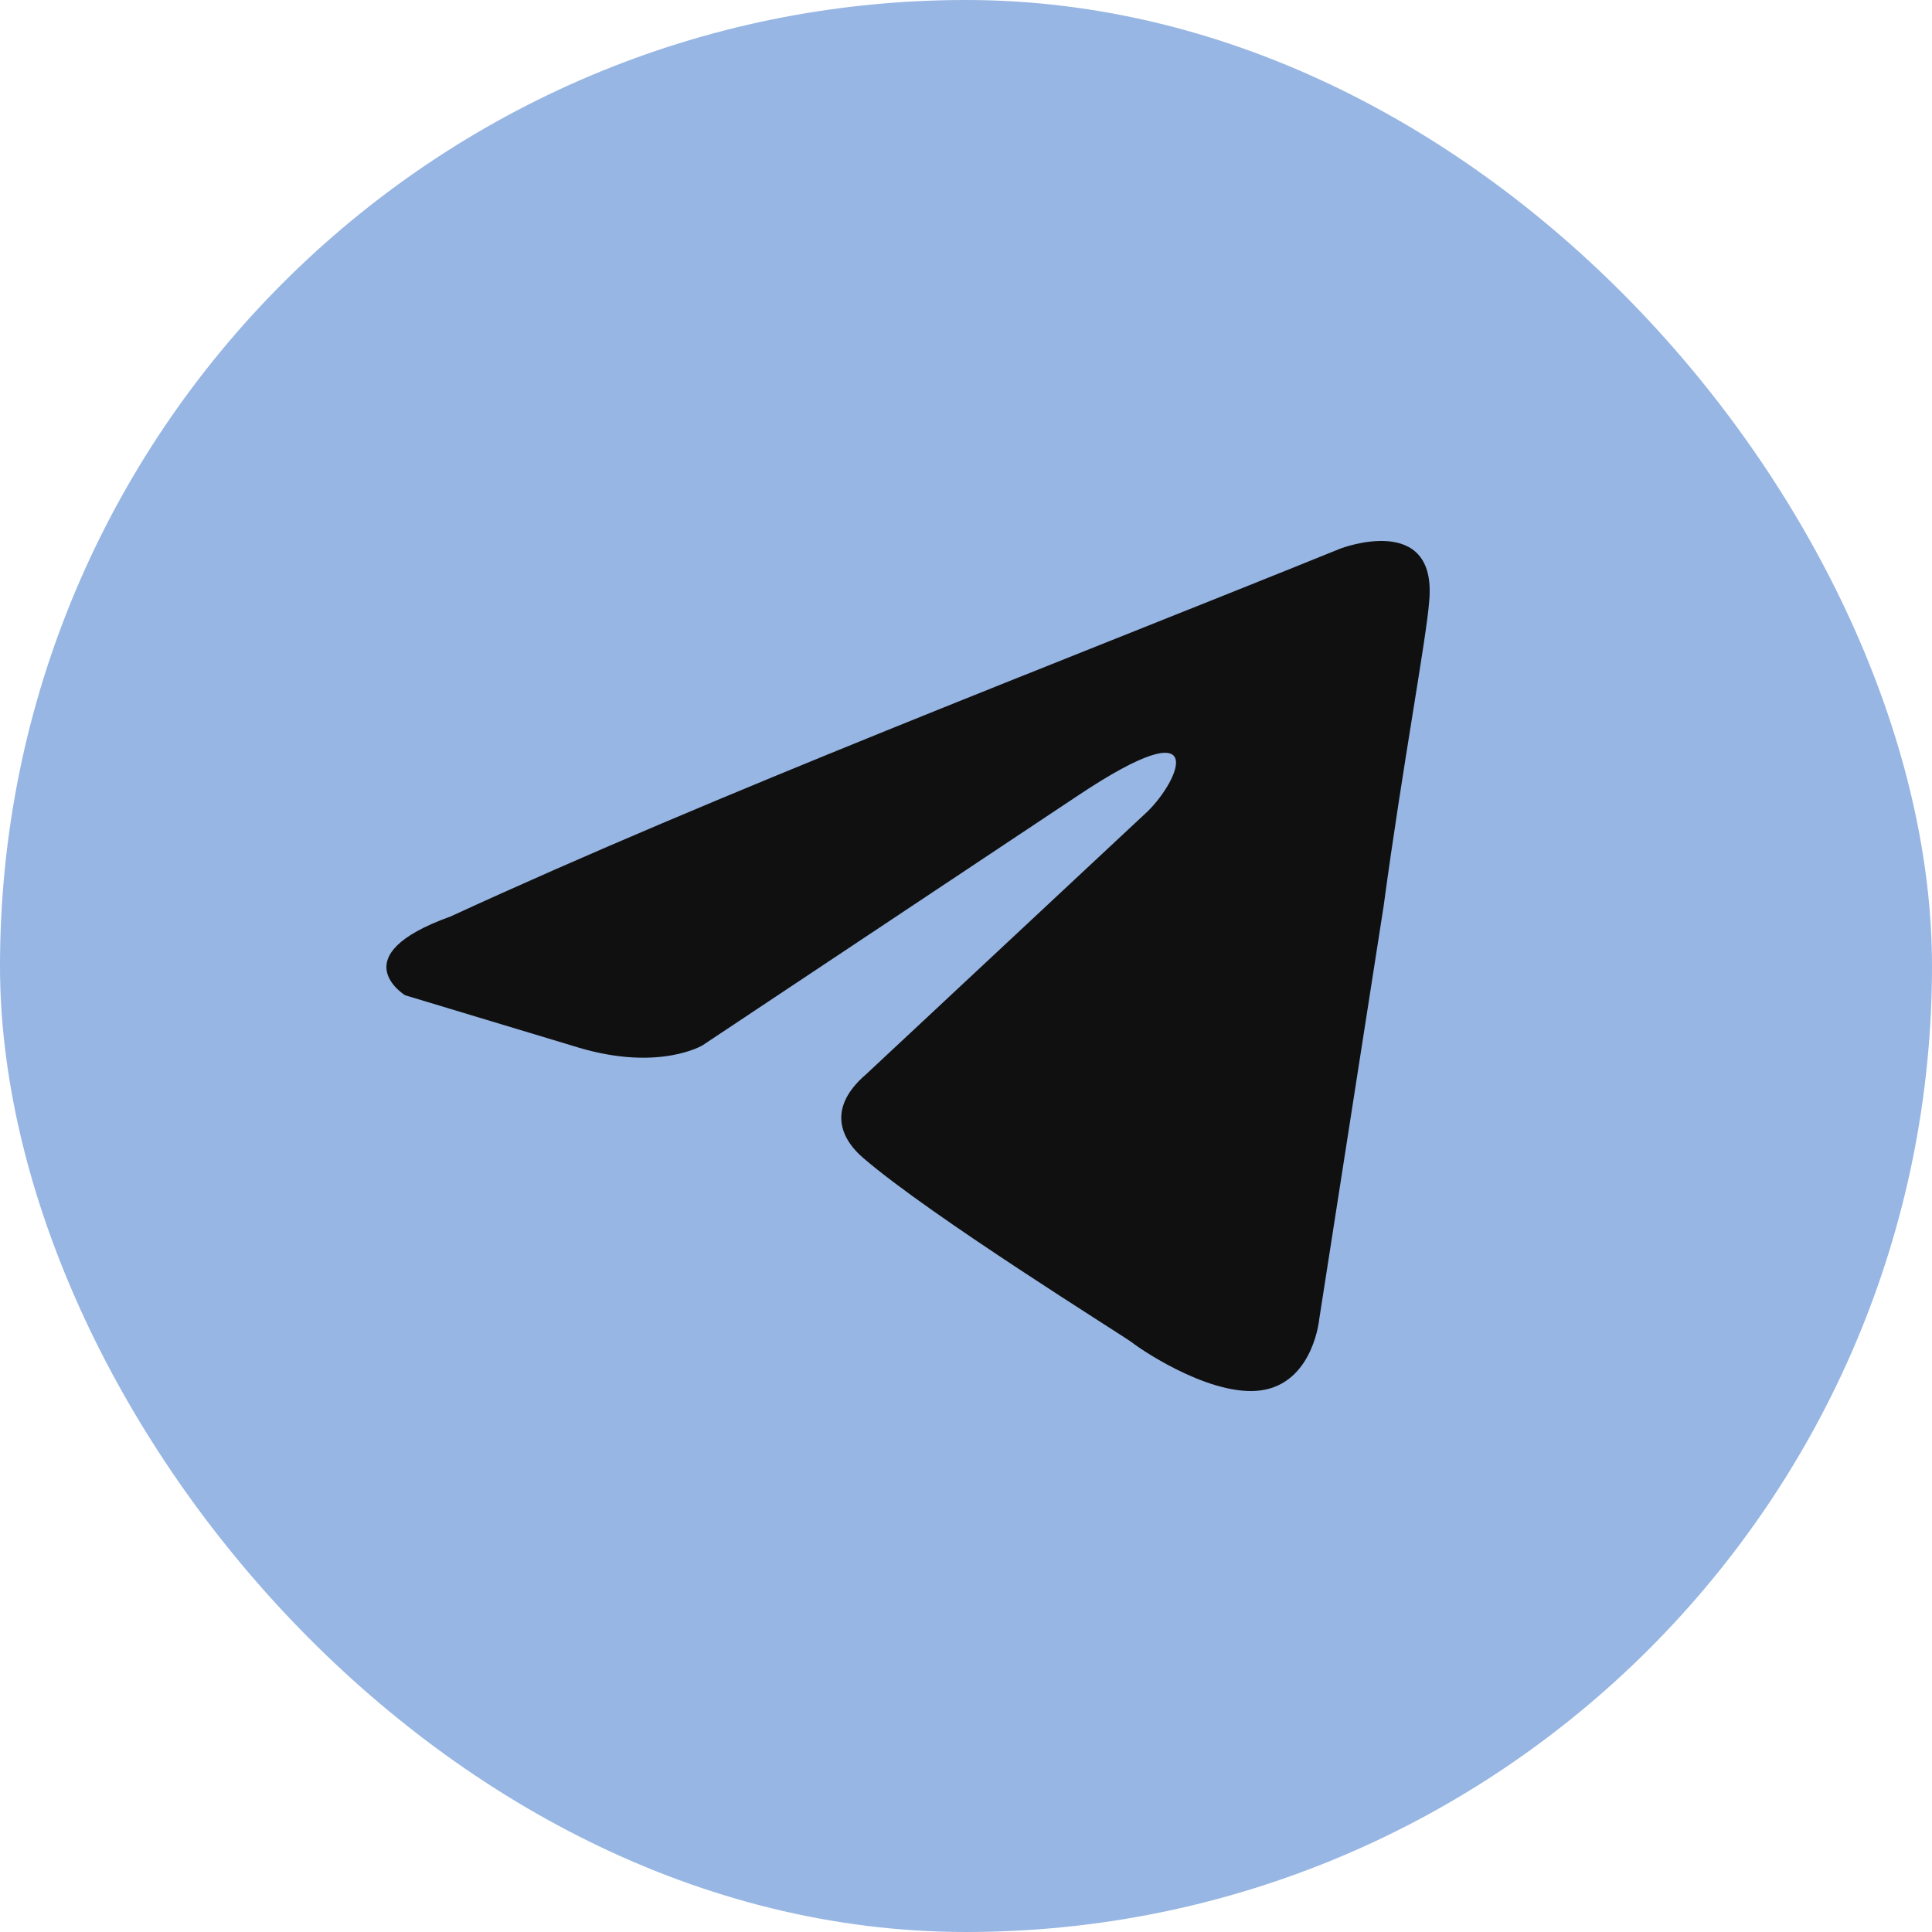
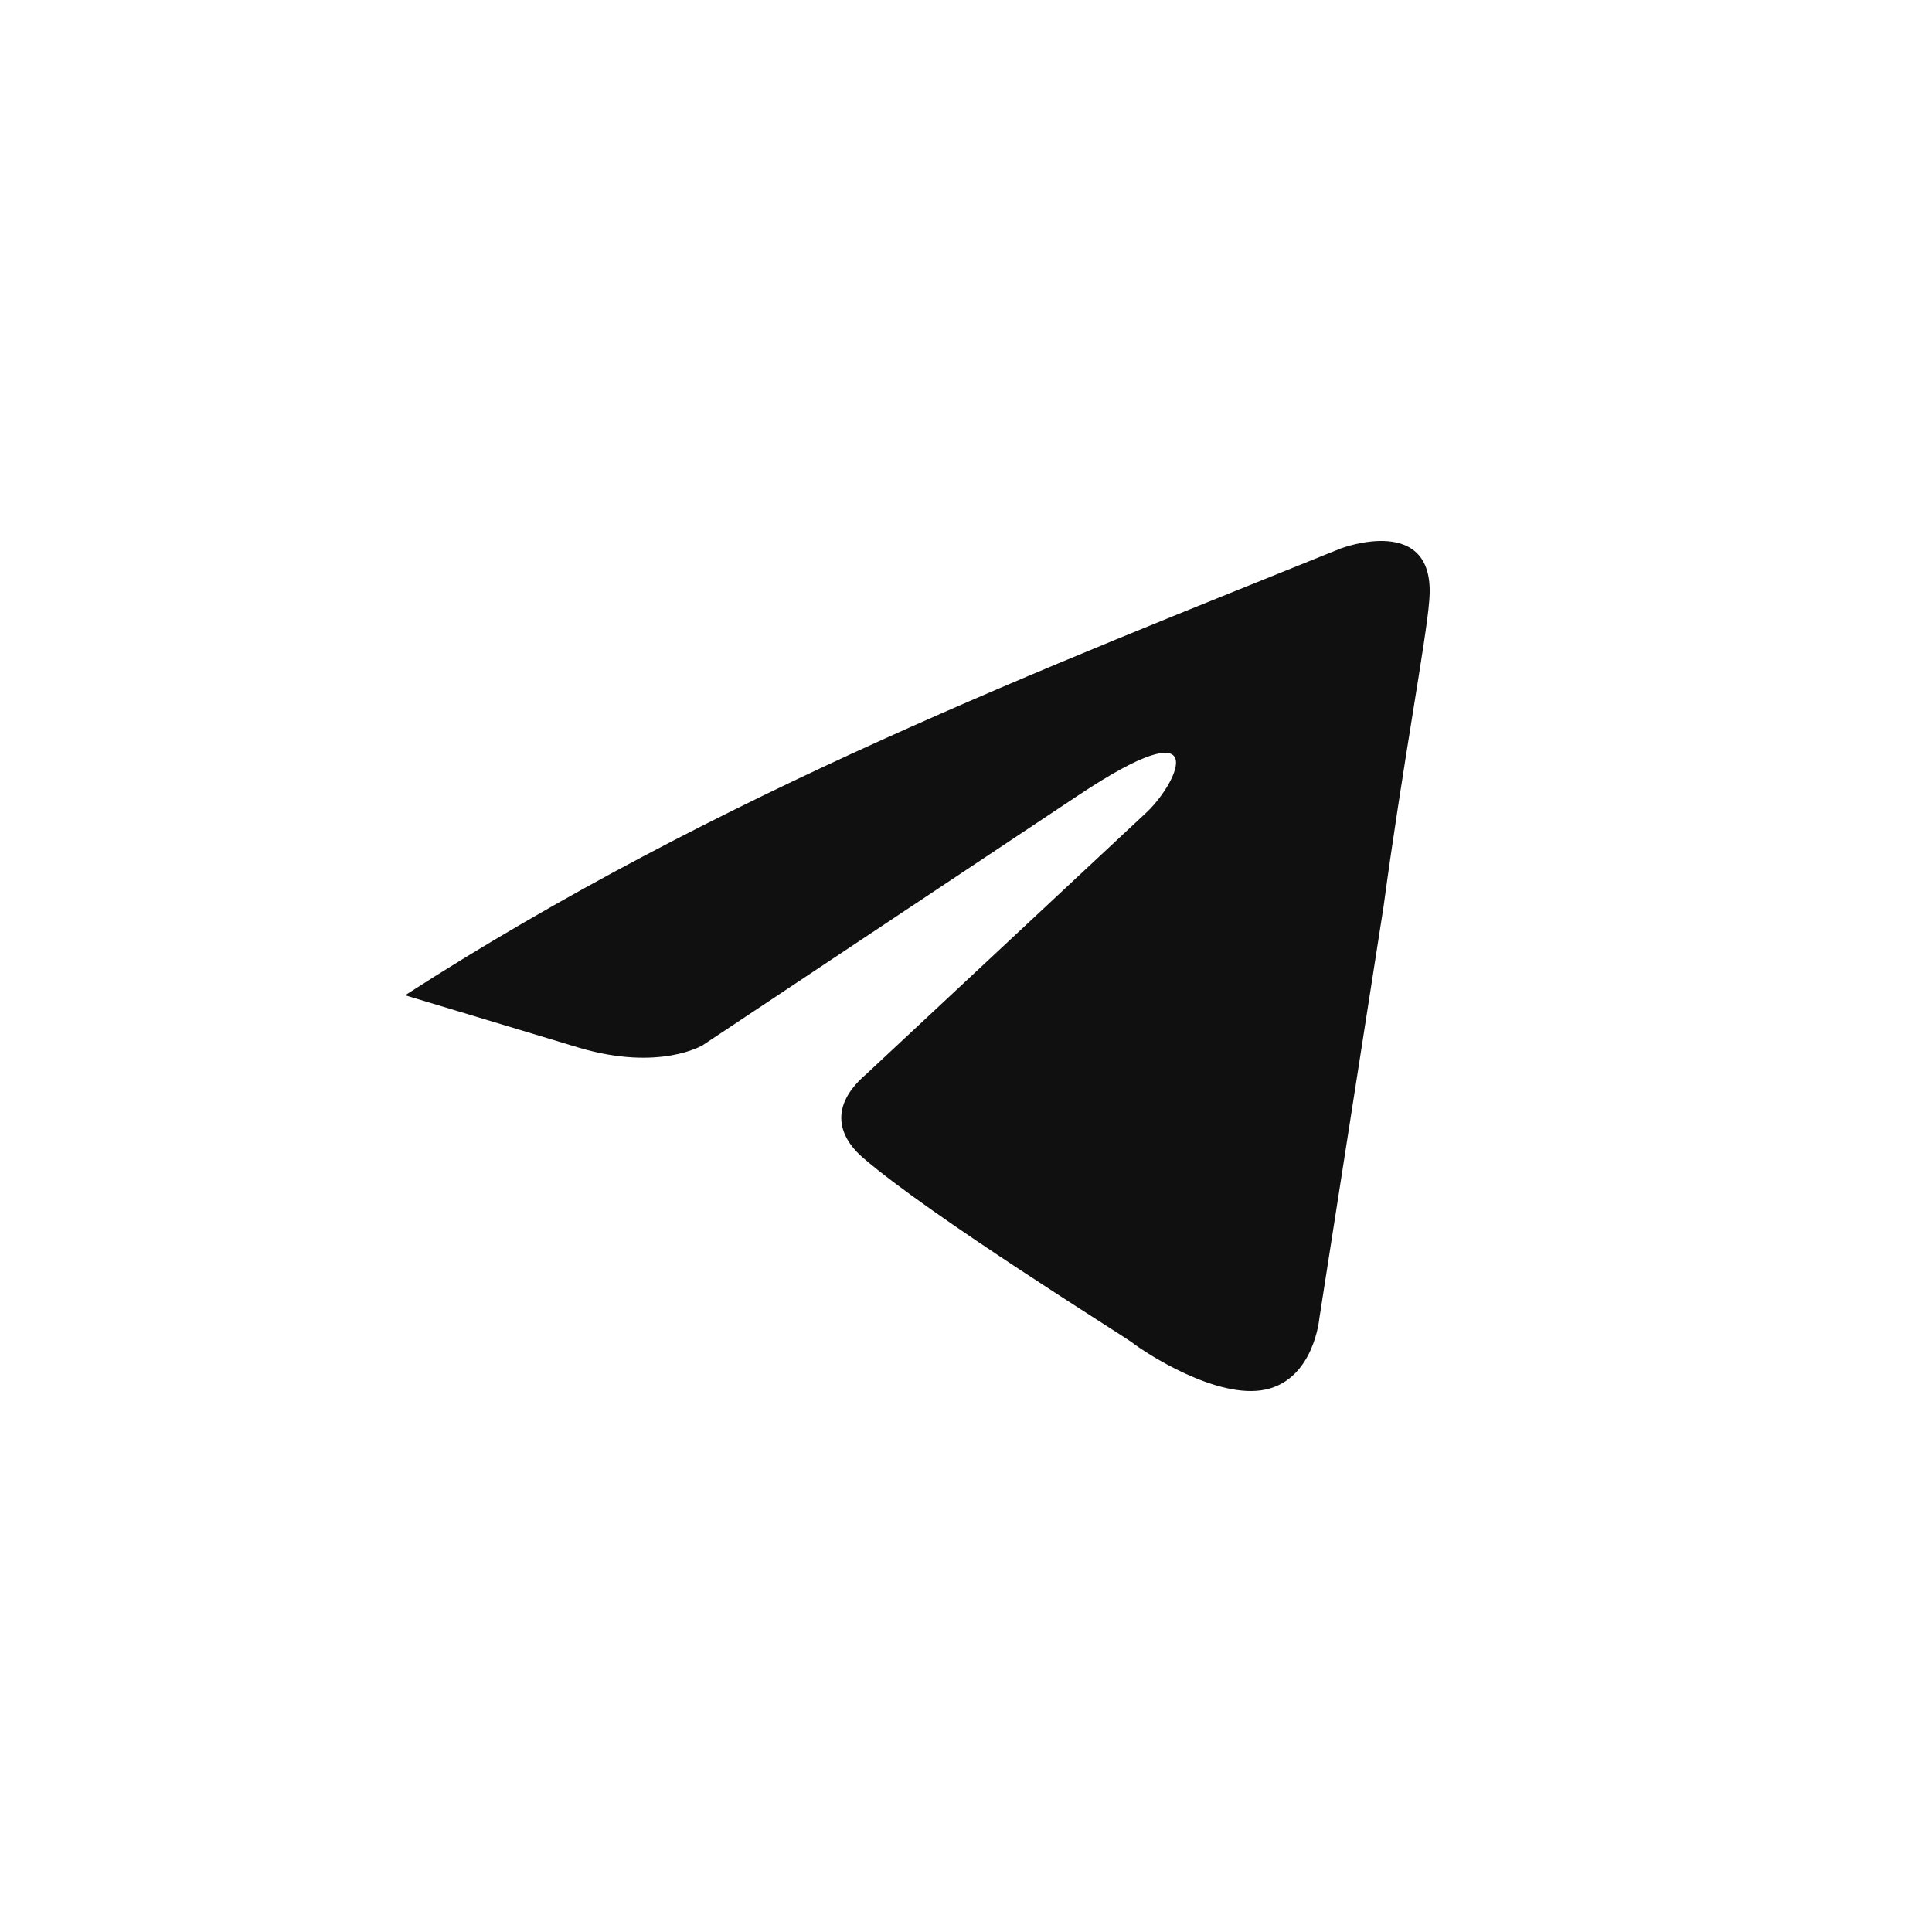
<svg xmlns="http://www.w3.org/2000/svg" width="50" height="50" viewBox="0 0 50 50" fill="none">
-   <rect width="50" height="50" rx="25" fill="#97B6E3" />
-   <path d="M34.699 14.194C34.699 14.194 37.197 13.242 36.988 15.555C36.919 16.507 36.295 19.84 35.809 23.445L34.144 34.124C34.144 34.124 34.005 35.689 32.756 35.961C31.507 36.233 29.634 35.009 29.287 34.736C29.009 34.532 24.084 31.471 22.349 29.975C21.863 29.567 21.308 28.751 22.419 27.798L29.703 20.996C30.535 20.18 31.368 18.276 27.899 20.588L18.186 27.05C18.186 27.05 17.075 27.73 14.995 27.118L10.484 25.757C10.484 25.757 8.819 24.737 11.664 23.717C18.602 20.52 27.136 17.255 34.698 14.194H34.699Z" fill="#101011" />
+   <path d="M34.699 14.194C34.699 14.194 37.197 13.242 36.988 15.555C36.919 16.507 36.295 19.84 35.809 23.445L34.144 34.124C34.144 34.124 34.005 35.689 32.756 35.961C31.507 36.233 29.634 35.009 29.287 34.736C29.009 34.532 24.084 31.471 22.349 29.975C21.863 29.567 21.308 28.751 22.419 27.798L29.703 20.996C30.535 20.18 31.368 18.276 27.899 20.588L18.186 27.05C18.186 27.05 17.075 27.73 14.995 27.118L10.484 25.757C18.602 20.52 27.136 17.255 34.698 14.194H34.699Z" fill="#101011" />
</svg>